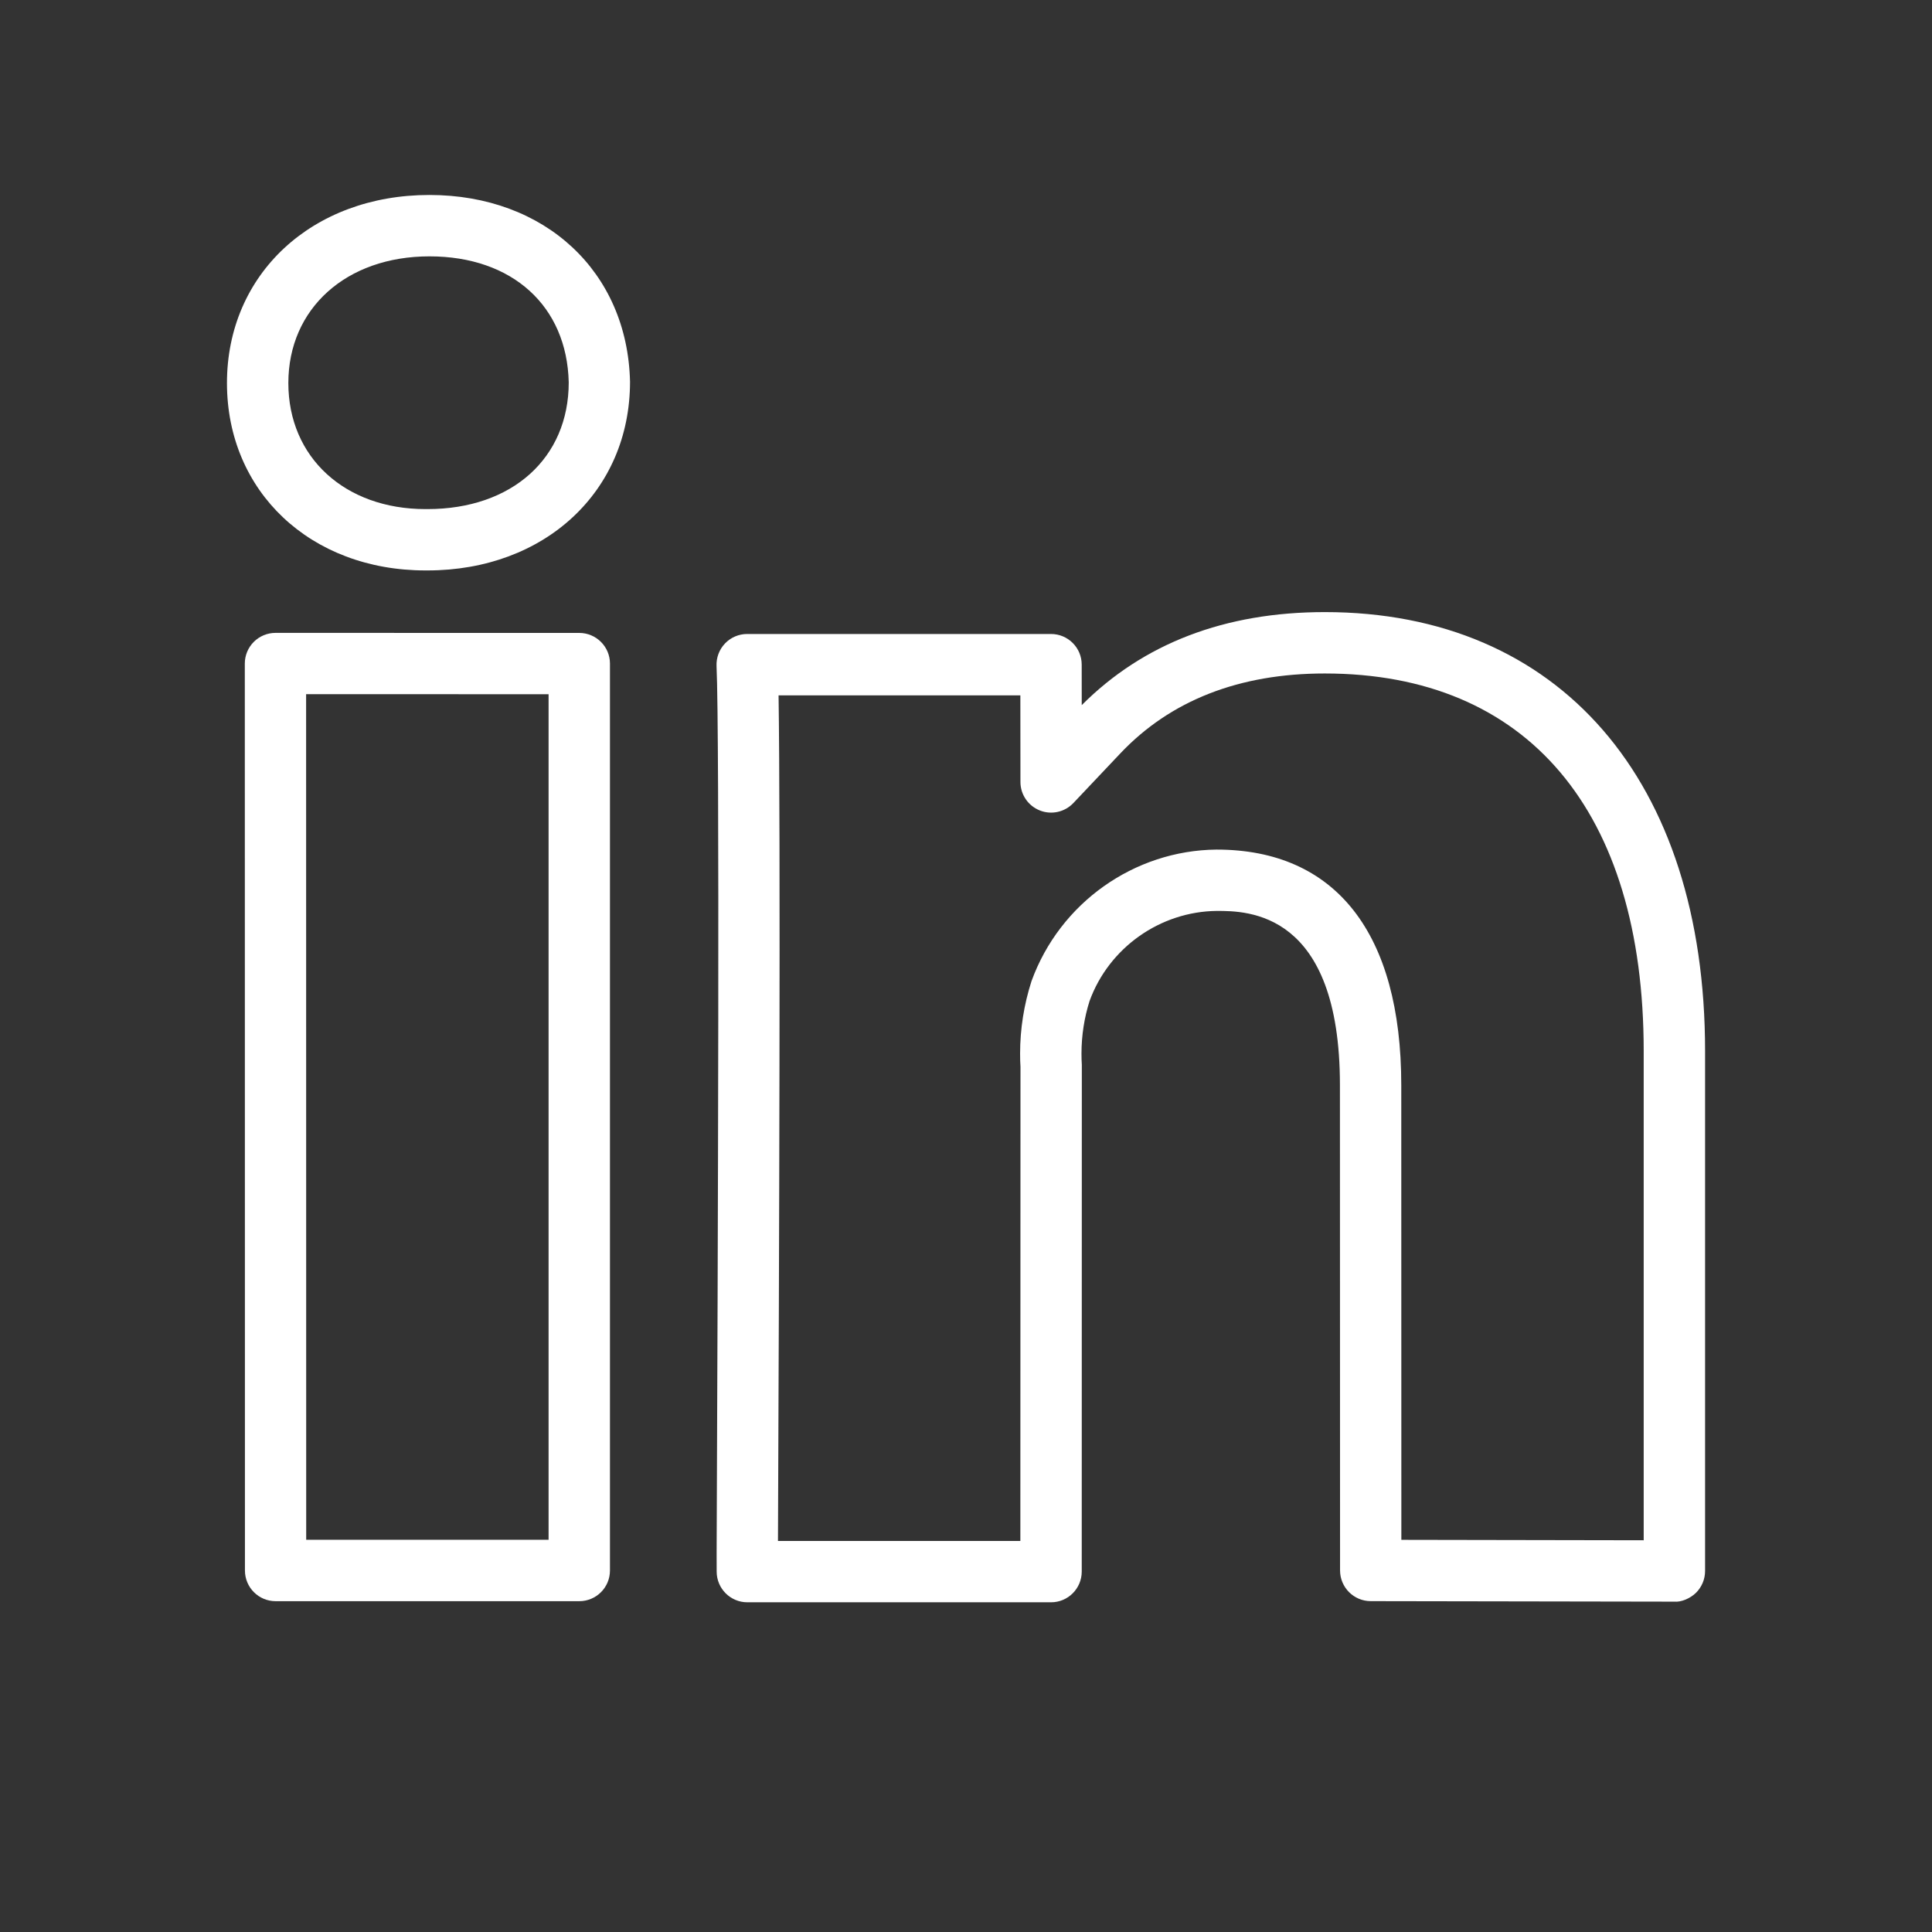
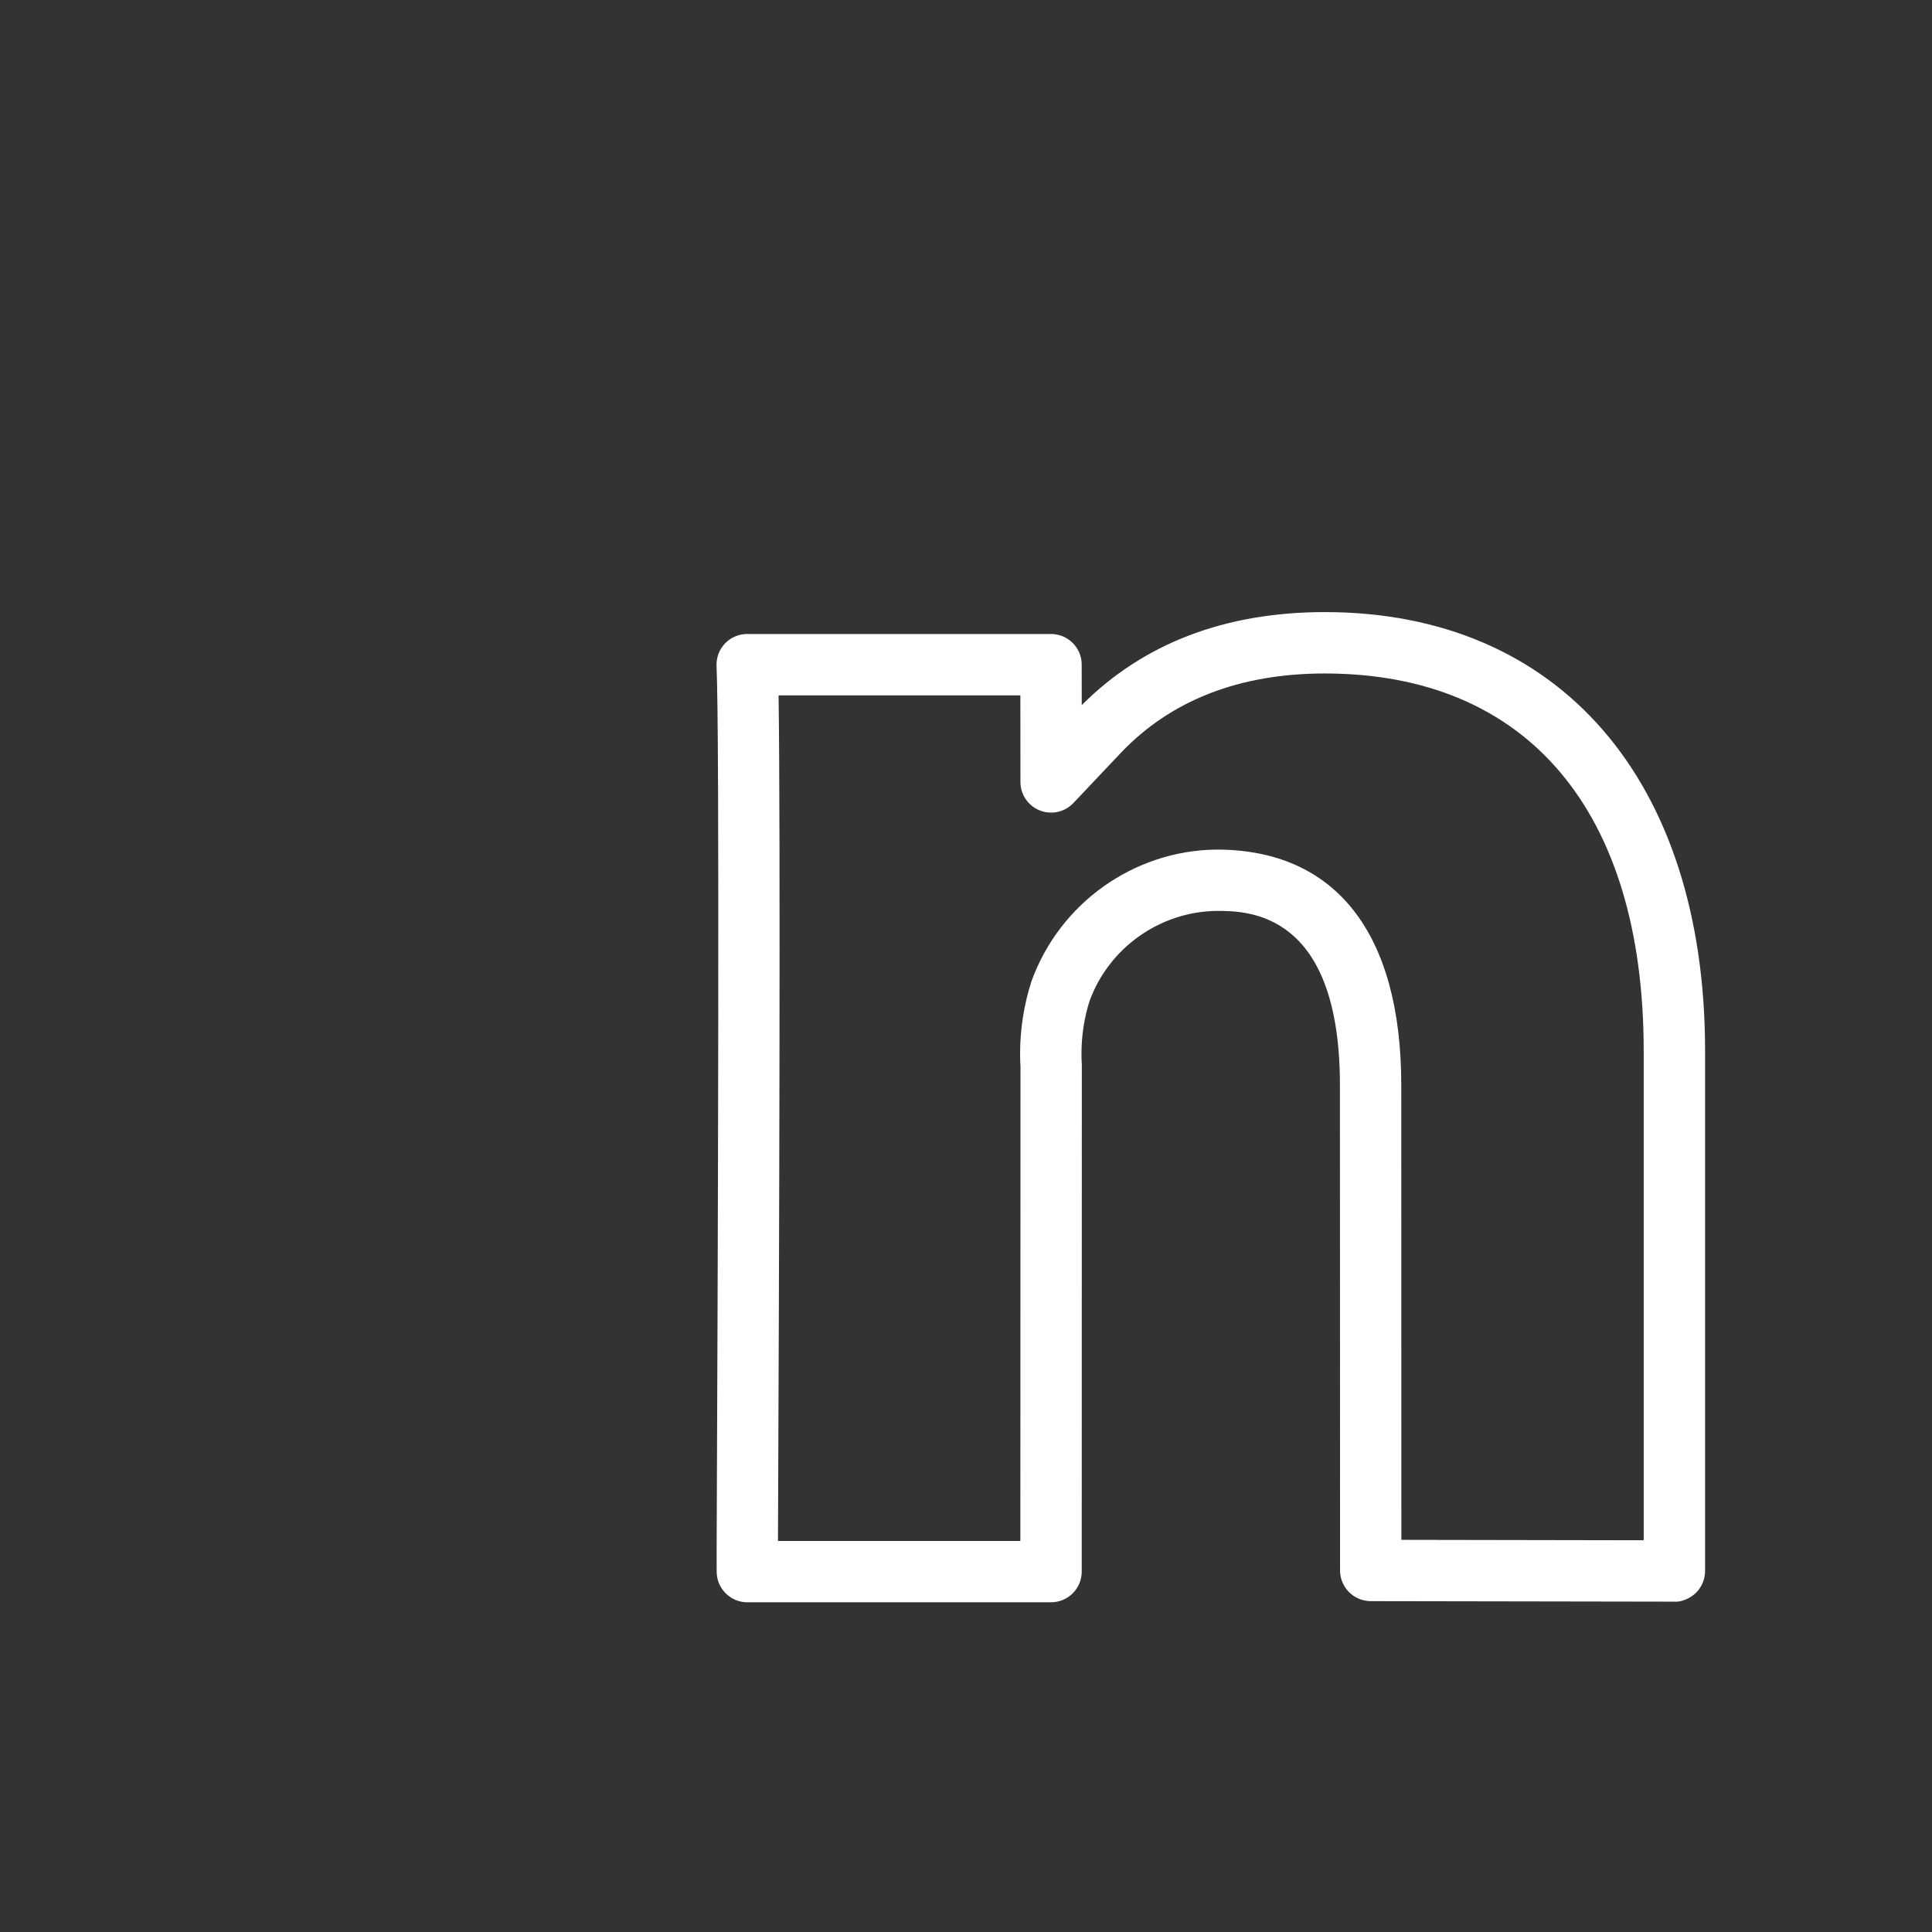
<svg xmlns="http://www.w3.org/2000/svg" id="Layer_3" version="1.1" viewBox="0 0 45.354 45.354">
  <rect x="0" y="0" width="45.354" height="45.354" fill="#333333" stroke="none" />
  <defs>
    <style> .st0 { fill: #fff; } </style>
  </defs>
  <path class="st0" d="M24.673,37.614h-7.129c-.397,0-.719-.322-.72-.719l-.001-.426c.031-7.113.072-19.272-.002-20.832-.009-.197.062-.388.198-.531s.324-.223.521-.223h7.133c.398,0,.72.322.72.719l.001.951c1.446-1.449,3.365-2.184,5.706-2.184,5.506,0,8.927,3.948,8.927,10.304v12.206c0,.191-.076.374-.211.51-.136.135-.352.225-.51.21l-7.129-.012c-.397-.001-.718-.323-.719-.72l-.003-11.391c0-4.092-2.176-4.092-2.891-4.092-1.329.014-2.531.863-2.986,2.114-.123.385-.19.809-.19,1.235,0,.088.002.175.008.262l-.002,11.899c-.001.398-.323.72-.72.72ZM18.264,36.174h5.689l.003-11.134c-.006-.071-.009-.189-.009-.307,0-.576.09-1.148.268-1.702.667-1.837,2.408-3.067,4.341-3.087,2.8-.001,4.339,1.964,4.339,5.532l.002,10.672,5.689.01v-11.484c0-5.633-2.728-8.864-7.487-8.864-2.006,0-3.621.631-4.8,1.877l-1.101,1.164c-.202.213-.515.284-.789.174-.274-.109-.454-.373-.454-.668l-.002-2.033h-5.676c.047,3.119.014,13.398-.014,19.85Z" />
-   <path class="st0" d="M13.599,37.588h-7.129c-.398,0-.72-.323-.72-.72l-.003-21.291c0-.191.076-.374.211-.509.135-.135.318-.211.509-.211h0l7.132.001c.398.001.72.323.72.72v21.29c0,.398-.323.72-.72.72ZM7.189,36.147h5.689v-19.85l-5.692-.001.002,19.851Z" />
-   <path class="st0" d="M10.034,13.391h-.046c-2.7,0-4.66-1.851-4.66-4.399,0-2.558,1.999-4.415,4.752-4.415,2.714,0,4.651,1.802,4.71,4.383.001,2.574-2,4.431-4.756,4.431ZM10.081,6.018c-1.95,0-3.312,1.223-3.312,2.974,0,1.742,1.324,2.959,3.22,2.959h.046c1.983,0,3.316-1.195,3.316-2.975-.041-1.791-1.324-2.958-3.269-2.958Z" />
</svg>